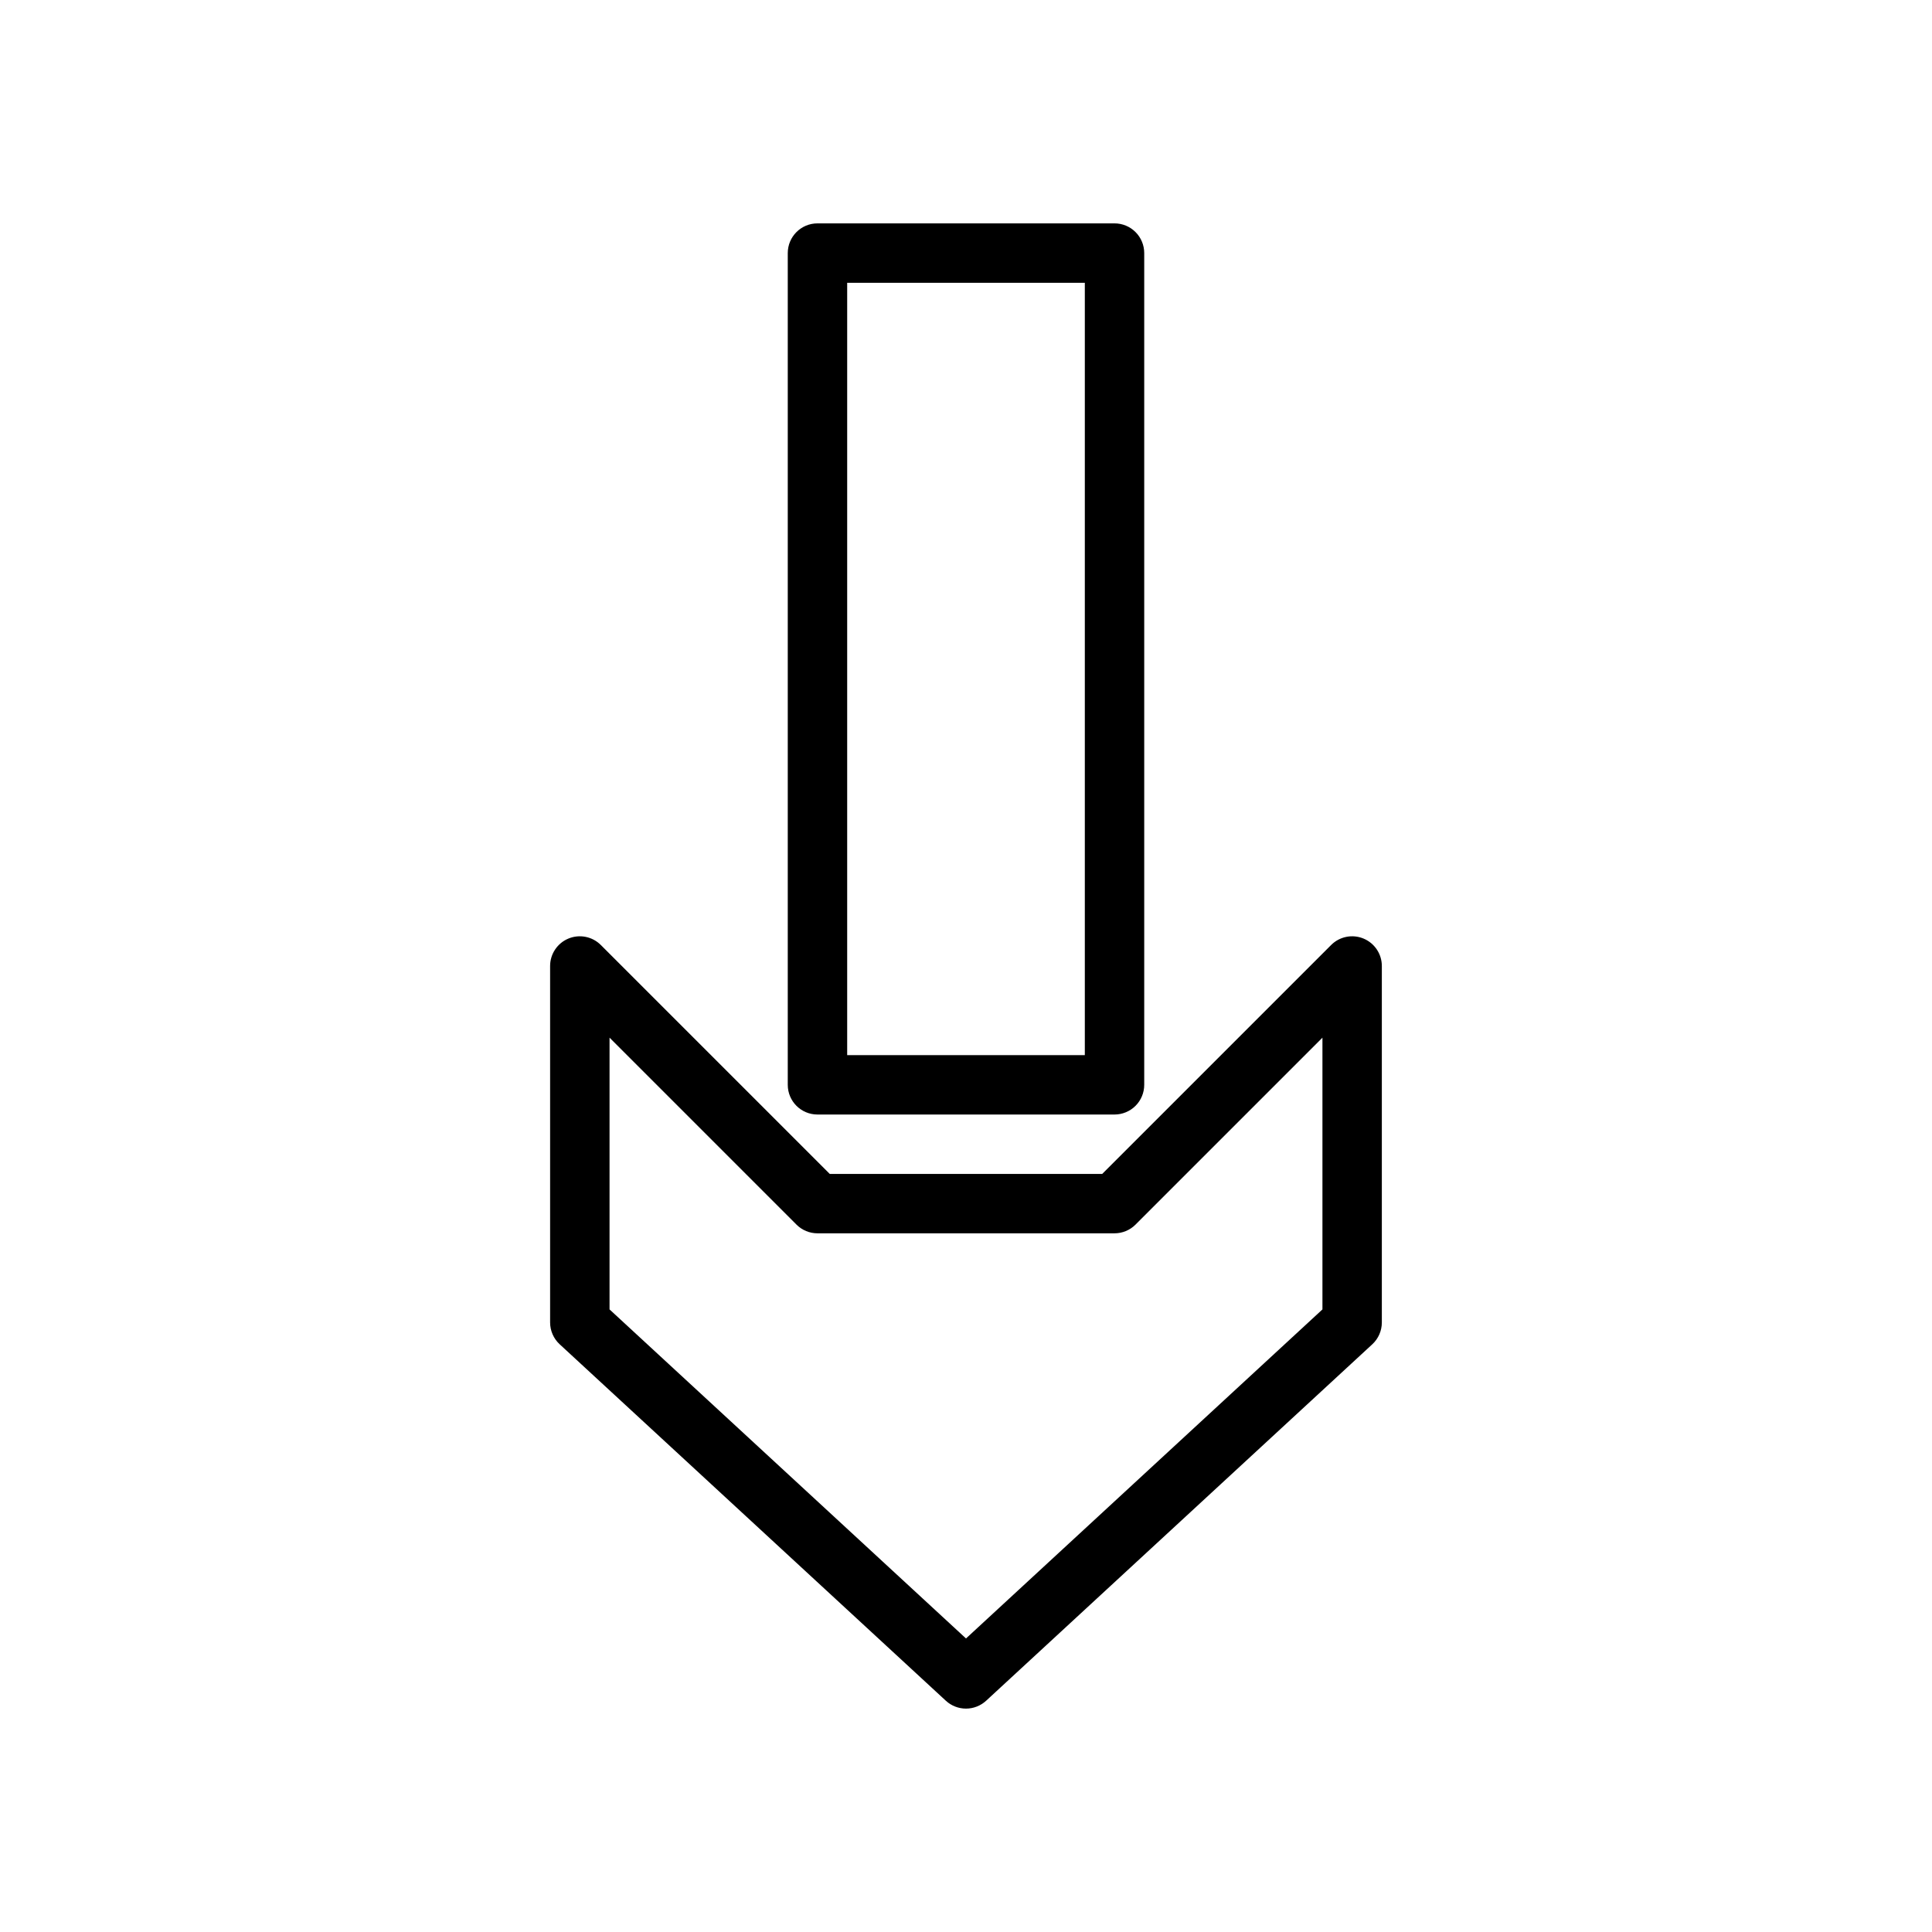
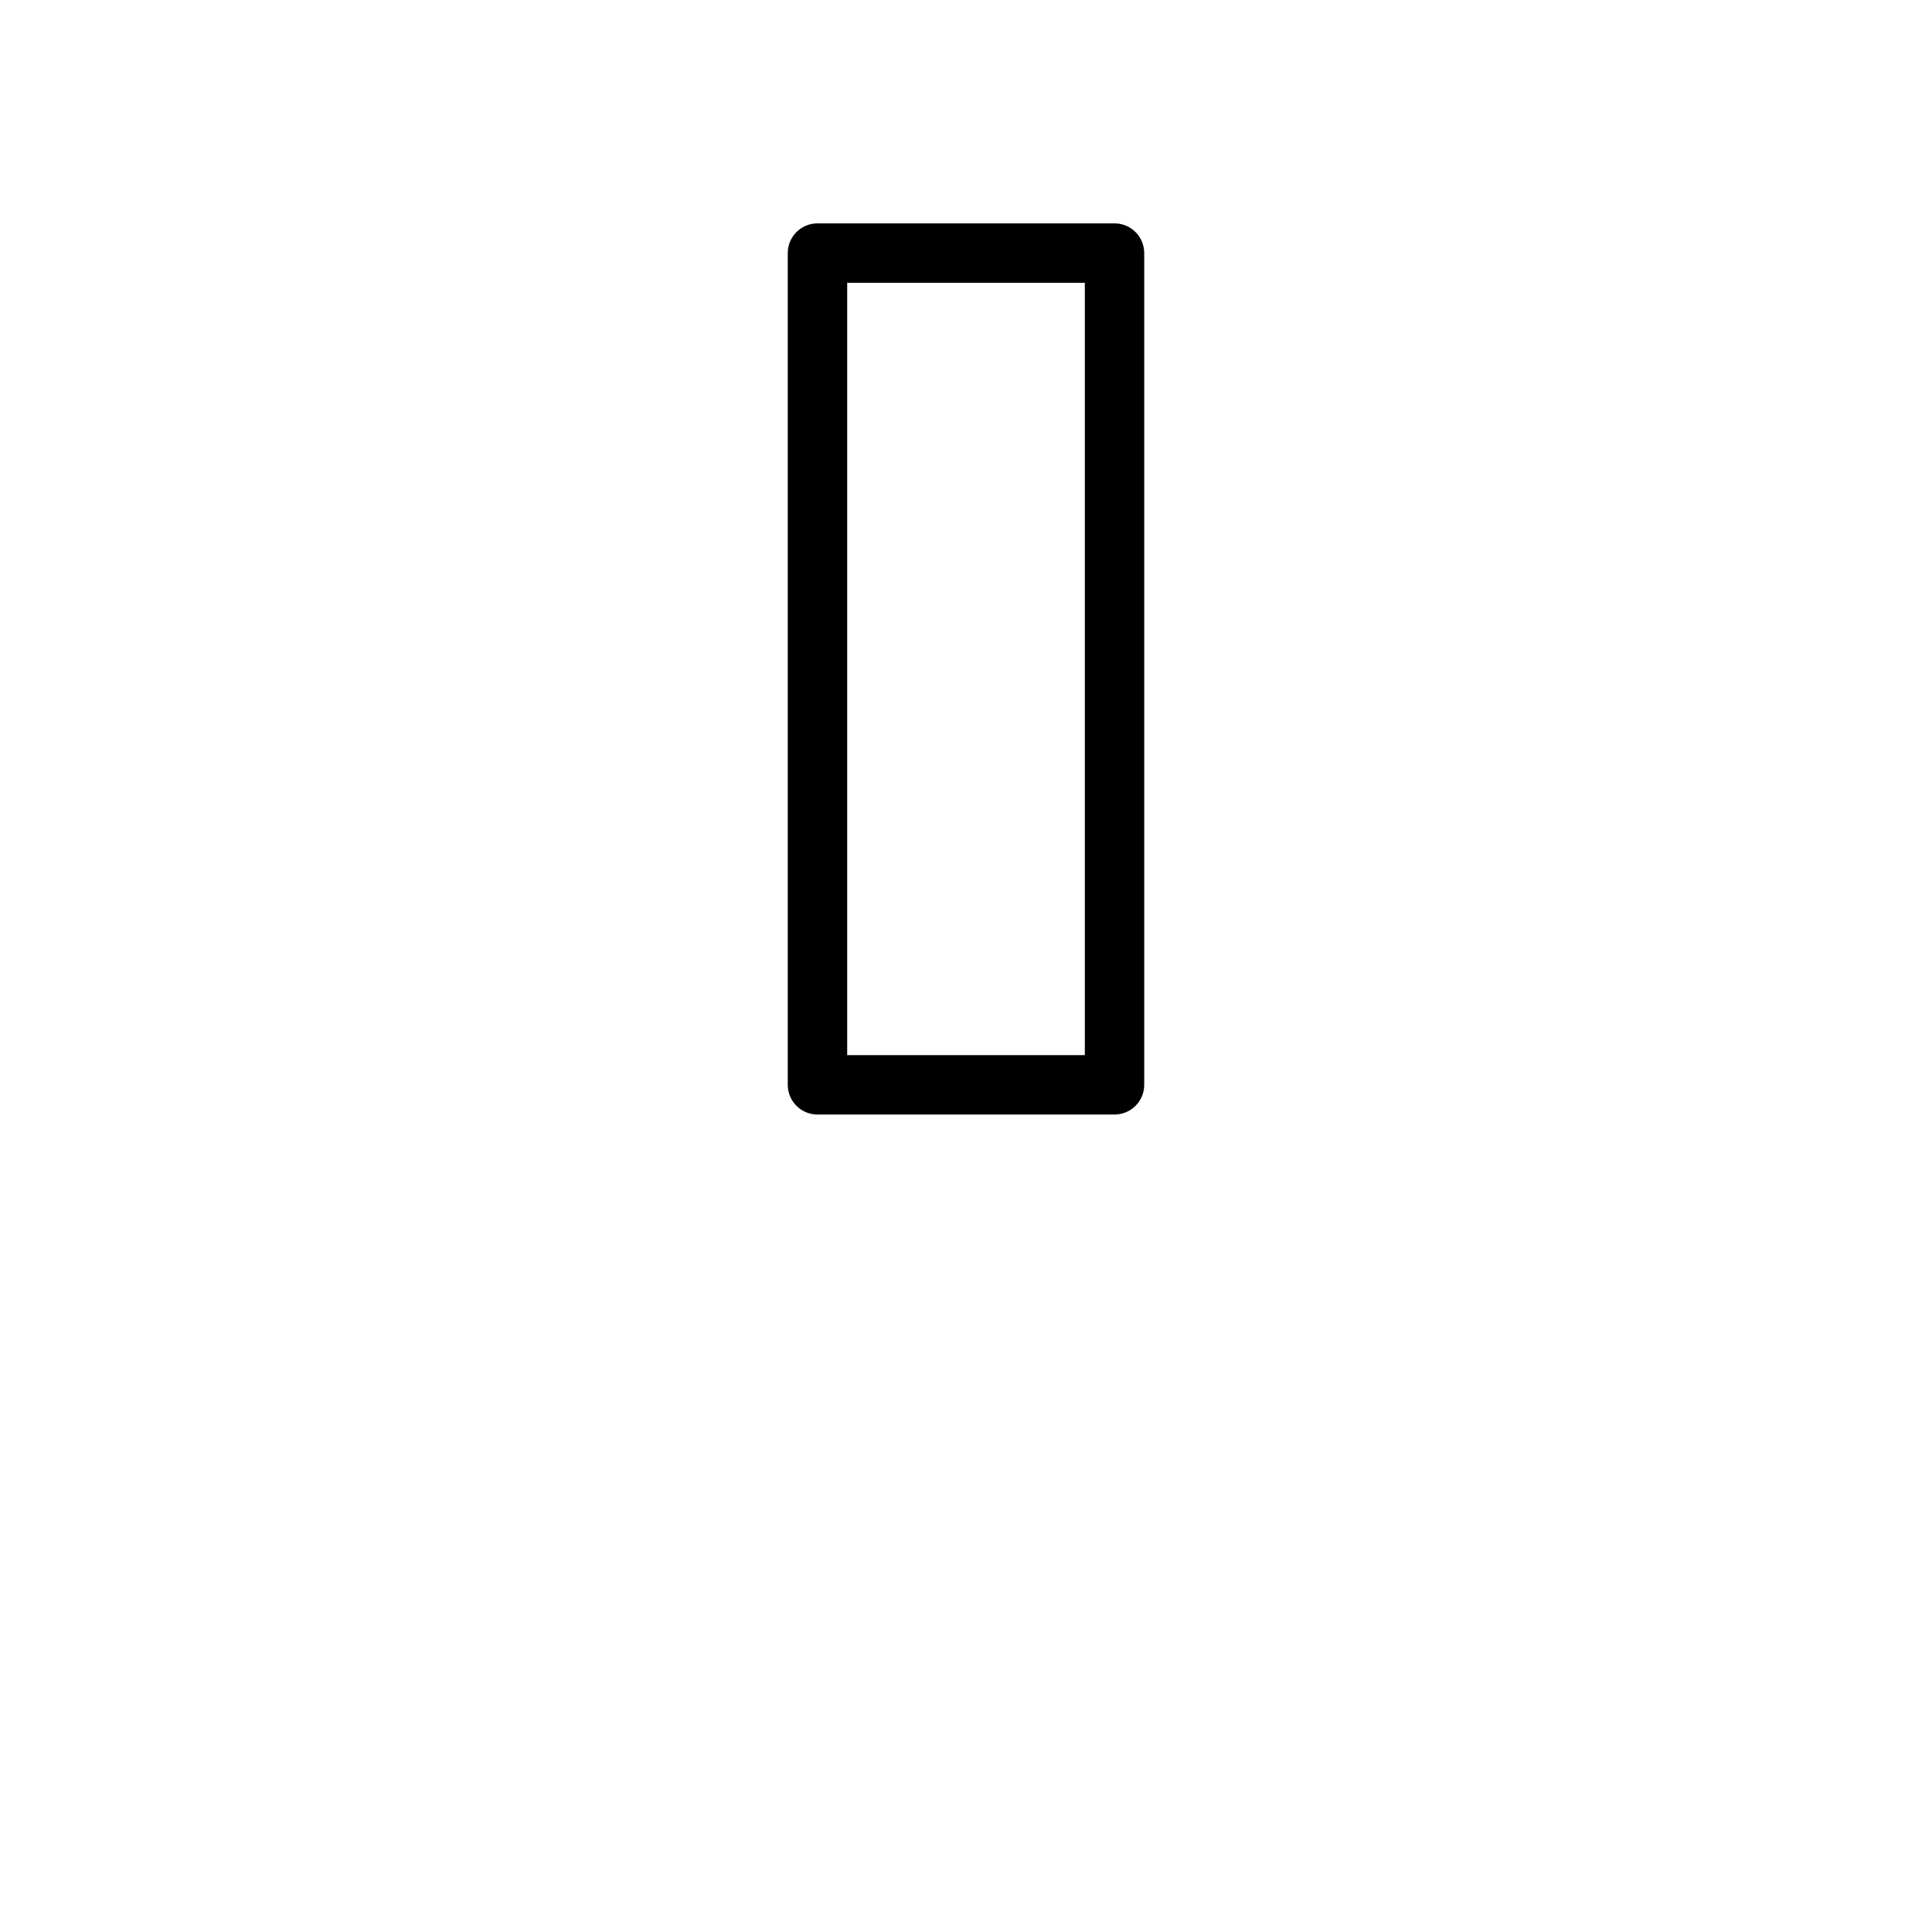
<svg xmlns="http://www.w3.org/2000/svg" fill="#000000" width="800px" height="800px" version="1.1" viewBox="144 144 512 512">
  <g>
-     <path d="m400 596.8c-1.98 0-3.887-0.746-5.34-2.086l-102.34-94.465c-1.613-1.492-2.535-3.59-2.535-5.789v-94.461c0-3.184 1.918-6.055 4.859-7.273 2.941-1.219 6.328-0.543 8.578 1.707l60.672 60.668h72.203l60.668-60.668c2.25-2.25 5.637-2.926 8.578-1.707s4.859 4.09 4.859 7.273v94.461c0 2.199-0.914 4.297-2.527 5.789l-102.34 94.465c-1.457 1.34-3.363 2.086-5.344 2.086zm-94.465-105.79 94.465 87.199 94.461-87.199v-72.016l-49.539 49.539h0.004c-1.477 1.477-3.481 2.309-5.566 2.309h-78.723c-2.086 0-4.09-0.832-5.562-2.309l-49.539-49.539z" />
    <path d="m439.36 439.36h-78.723c-4.348 0-7.871-3.523-7.871-7.871v-220.42c0-4.348 3.523-7.871 7.871-7.871h78.723c2.086 0 4.09 0.828 5.566 2.305 1.477 1.477 2.305 3.477 2.305 5.566v220.42c0 2.086-0.828 4.09-2.305 5.566-1.477 1.473-3.481 2.305-5.566 2.305zm-70.848-15.742h62.977v-204.68h-62.977z" />
  </g>
</svg>